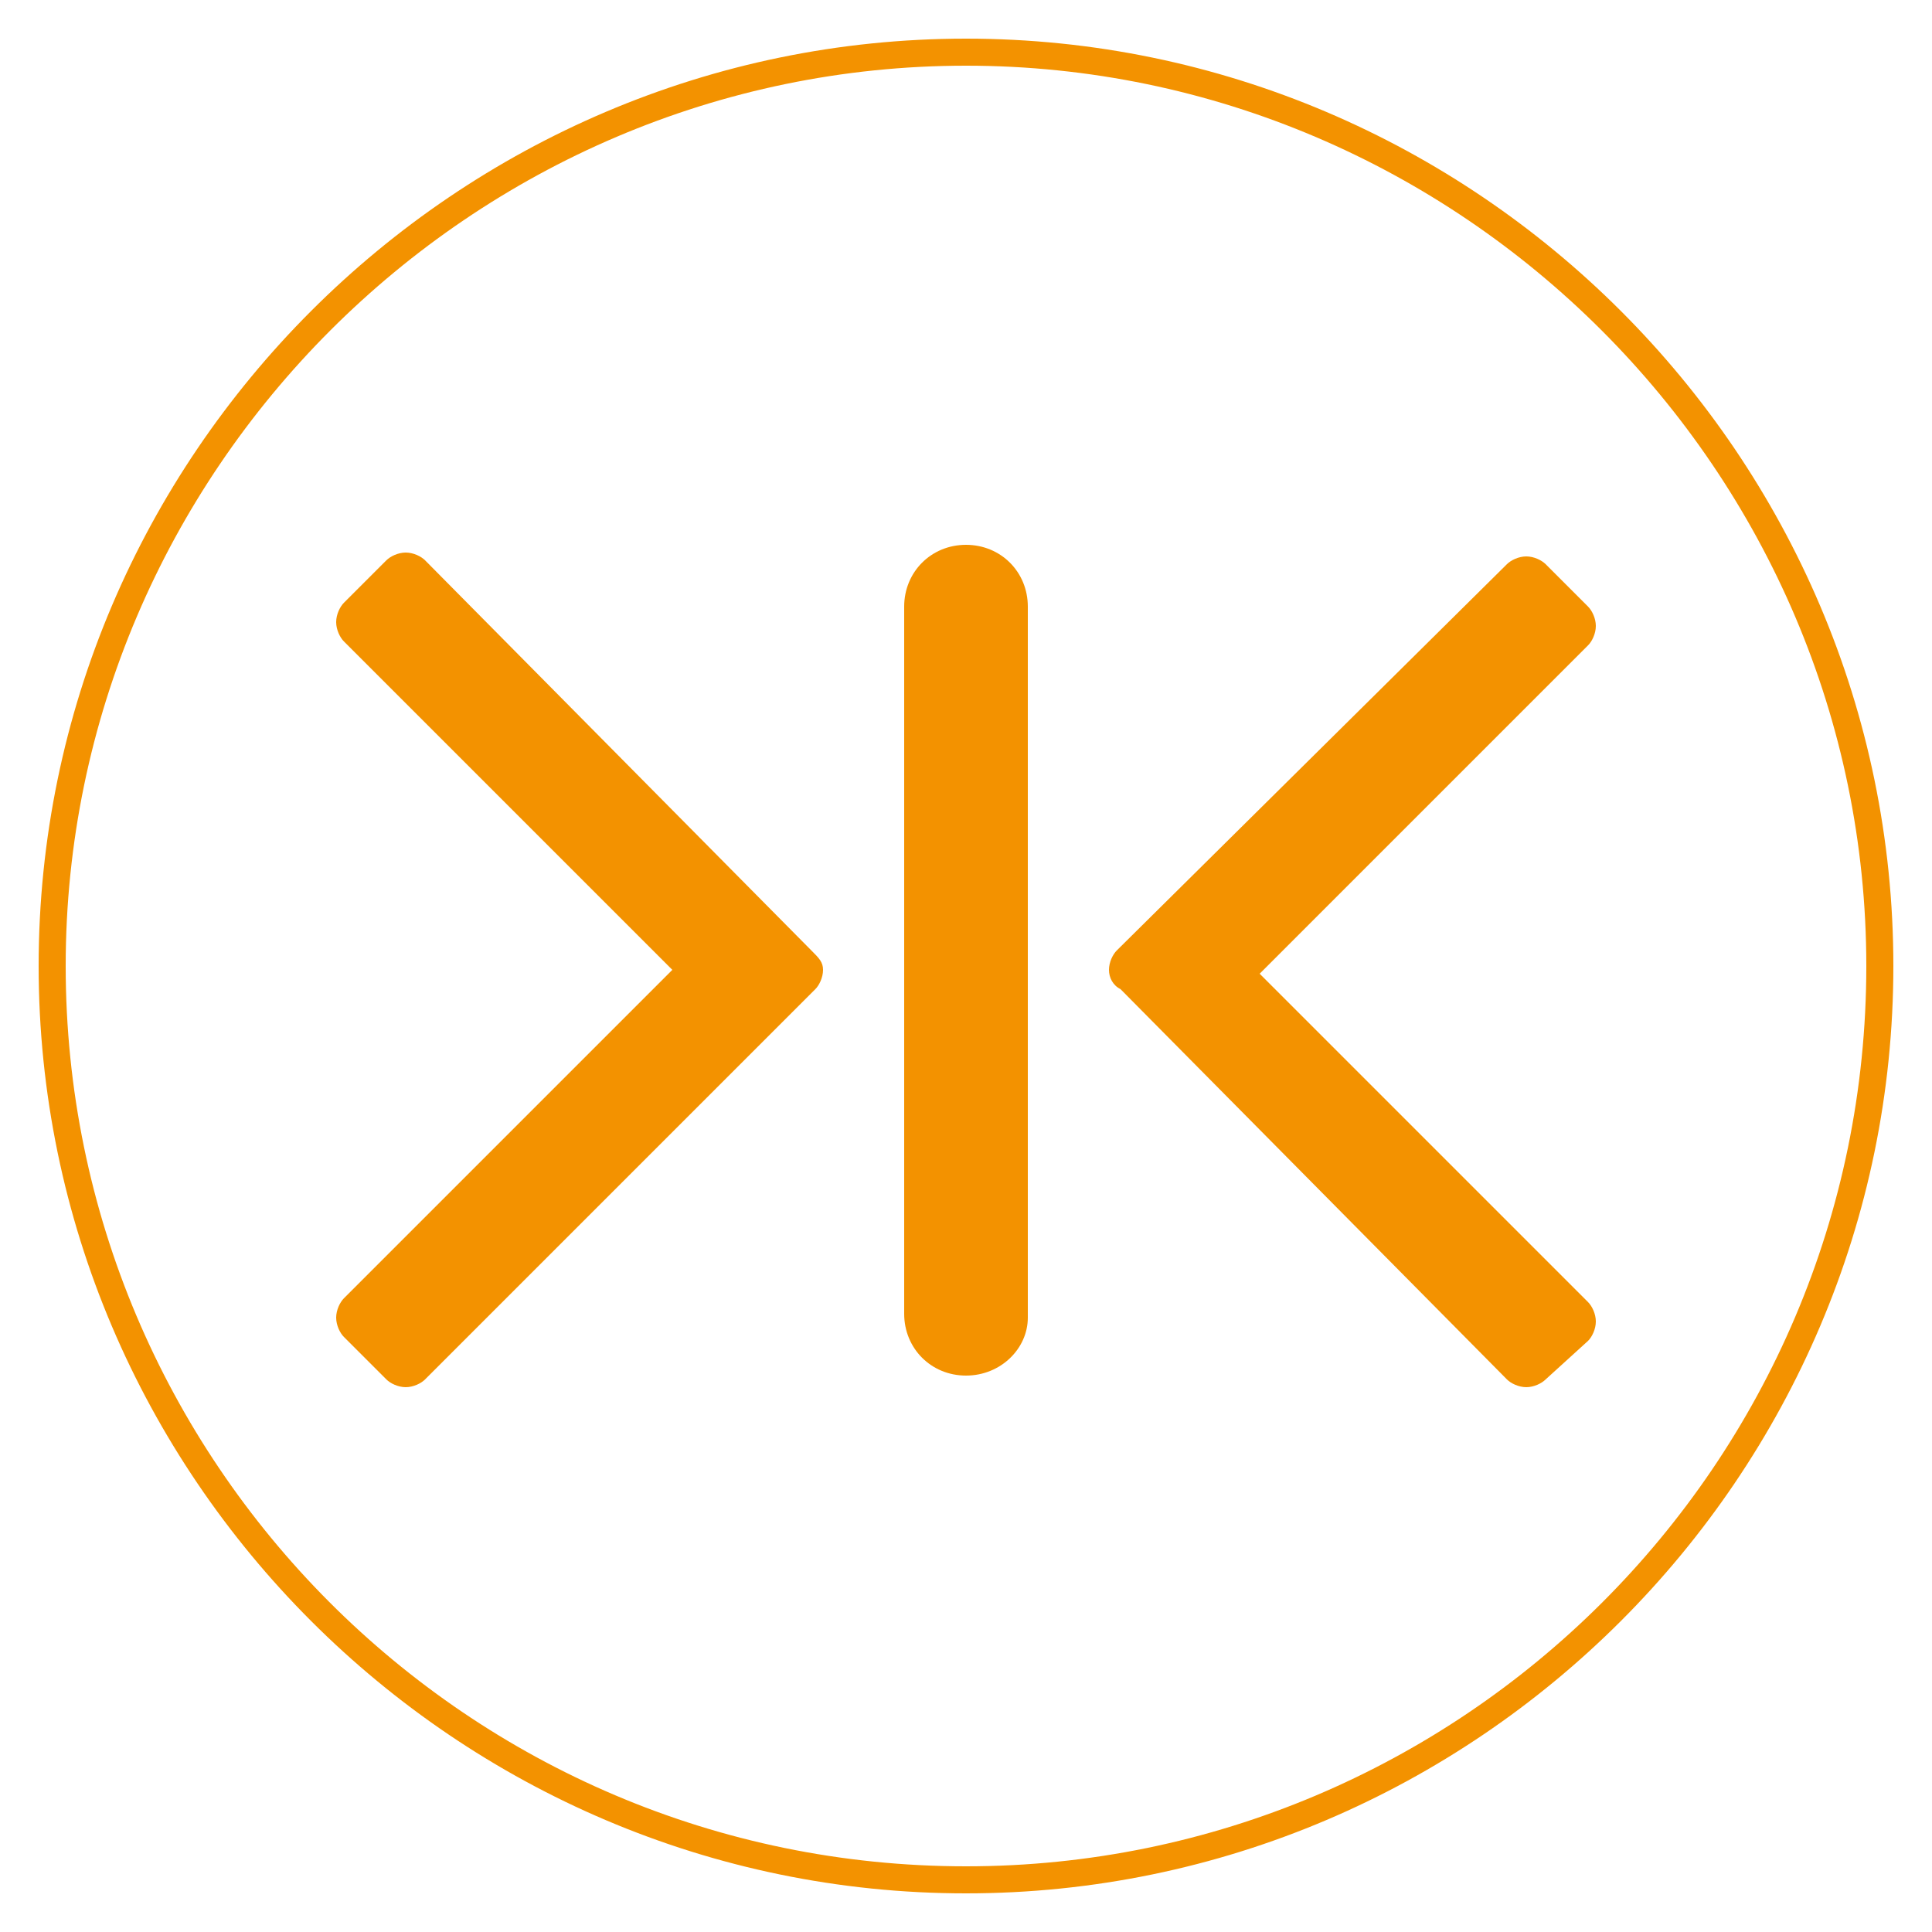
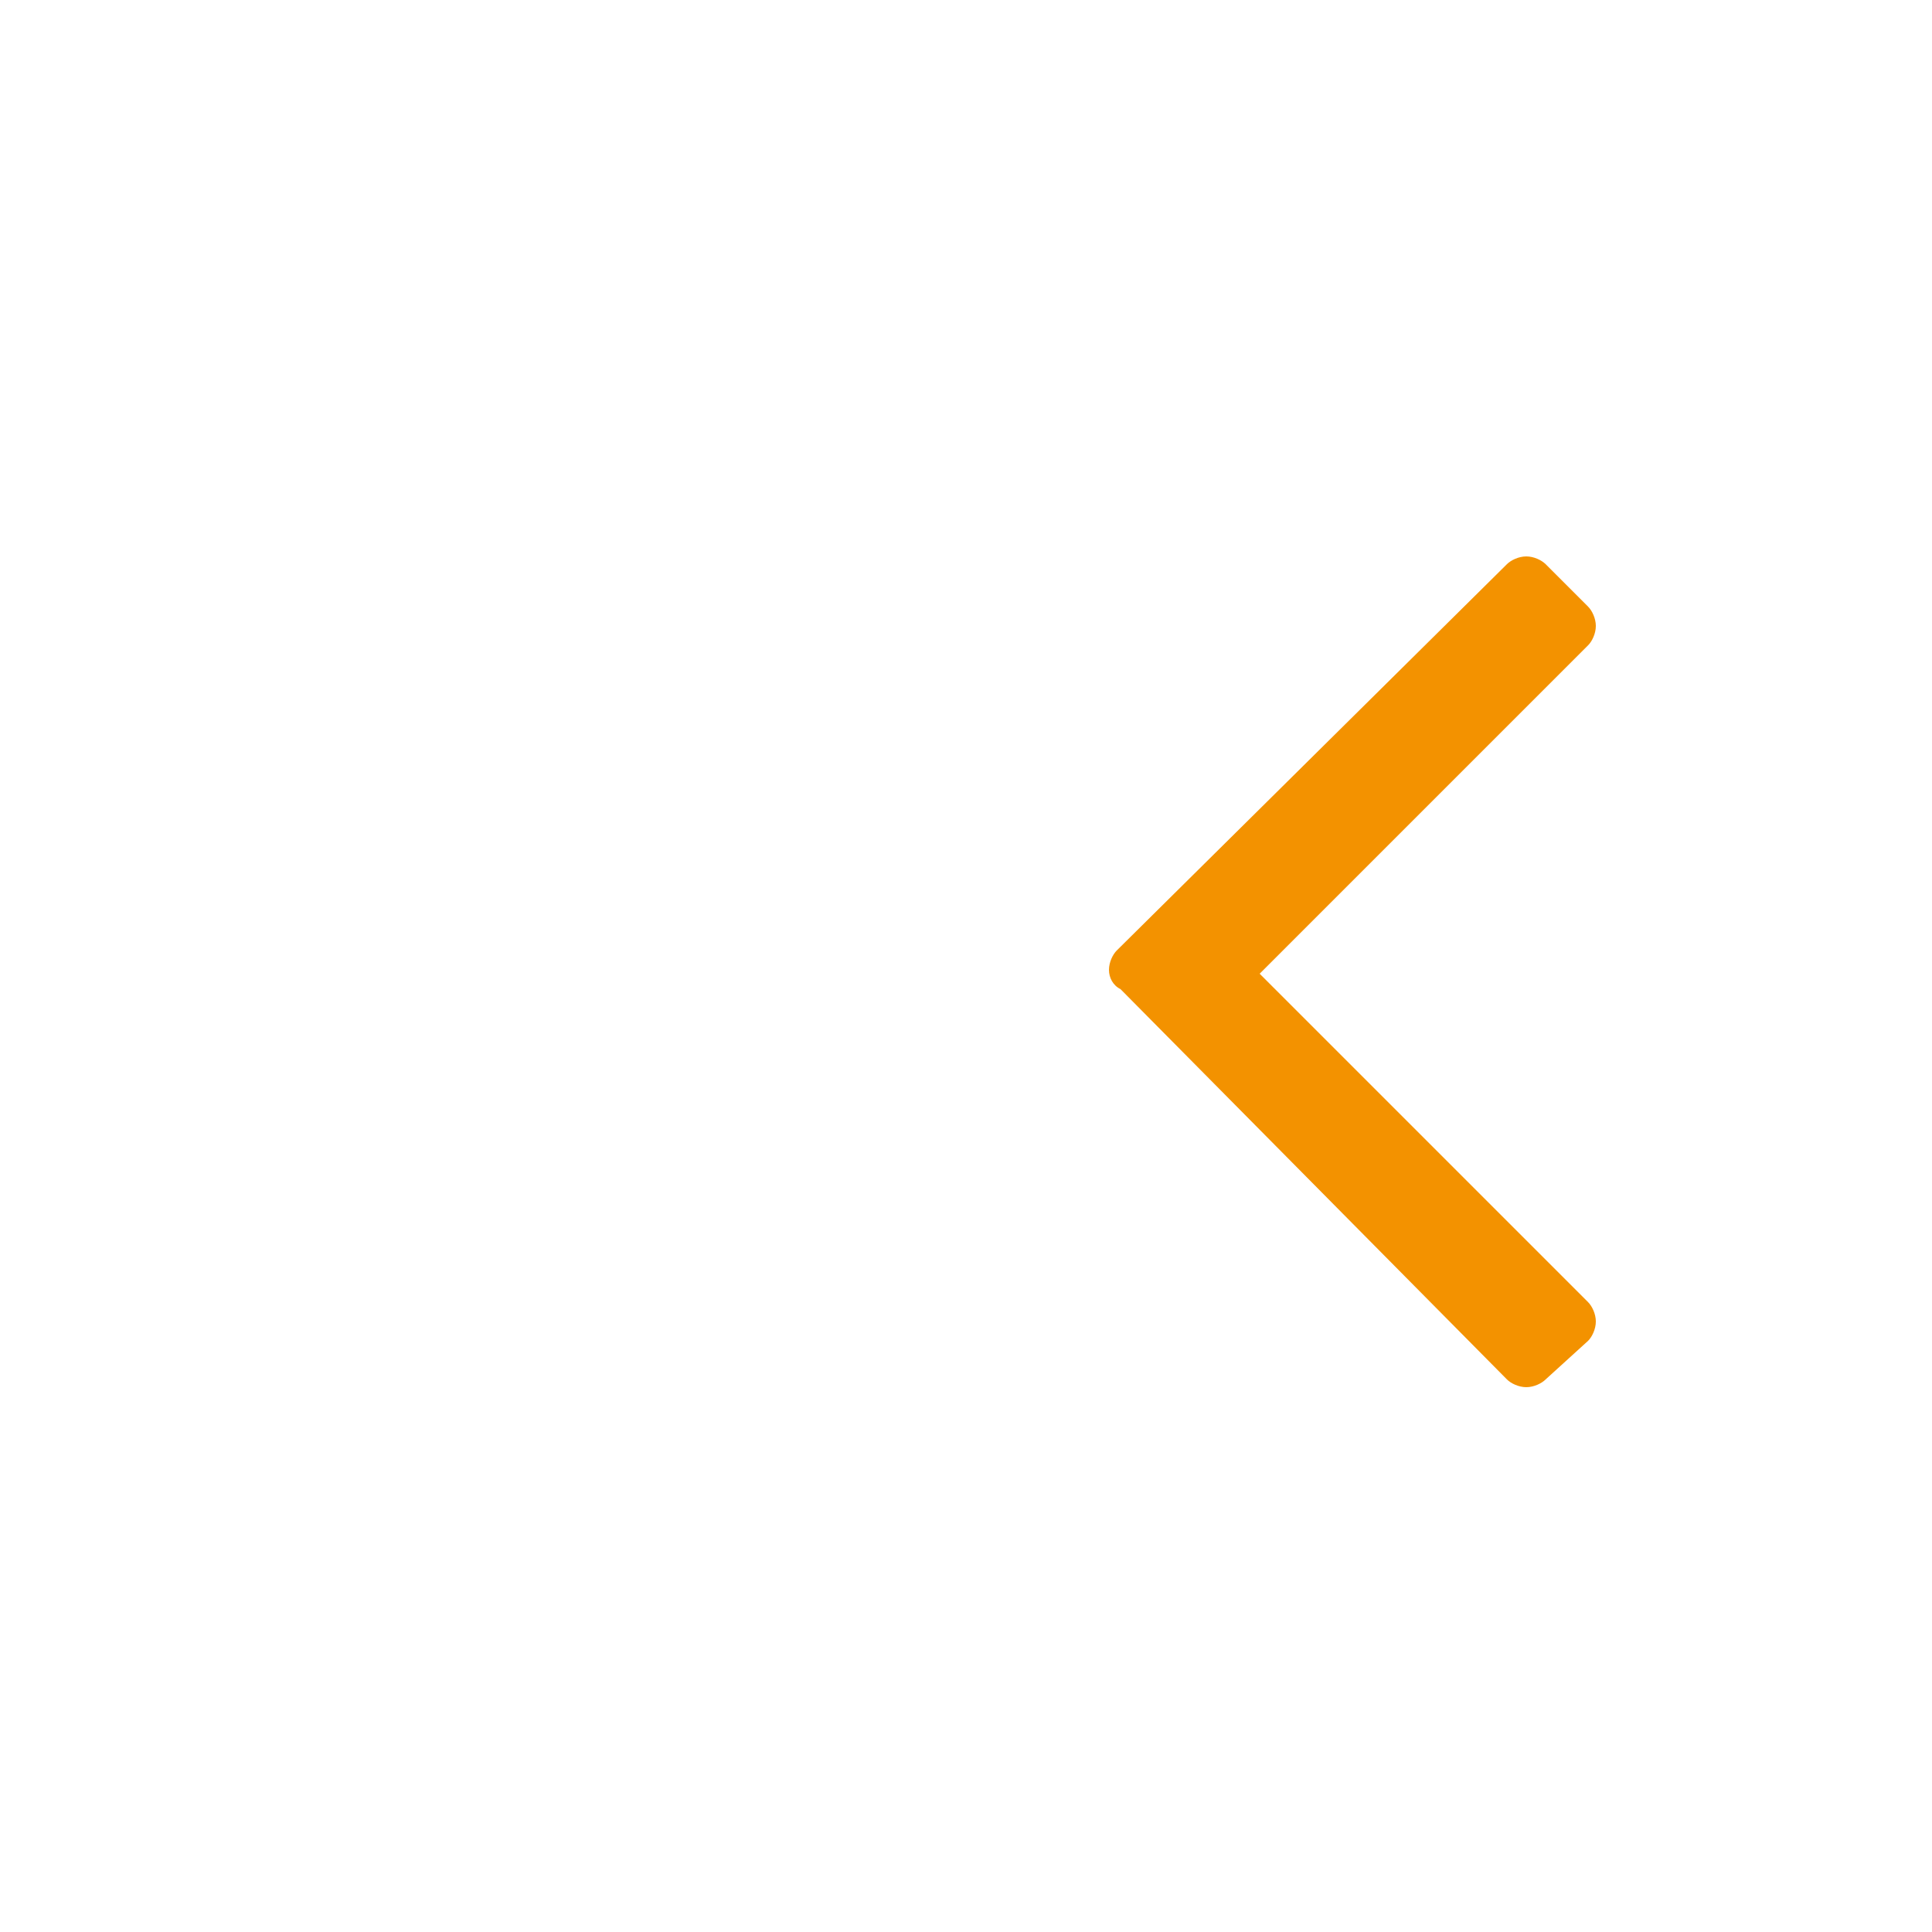
<svg xmlns="http://www.w3.org/2000/svg" version="1.1" id="Calque_1" x="0px" y="0px" viewBox="0 0 50 50" style="enable-background:new 0 0 50 50;" xml:space="preserve">
  <style type="text/css">
	.st0{fill:#F39200;}
</style>
-   <path class="st0" d="M25,49C11.8,49,1,38.2,1,25S11.8,1,25,1s24,10.8,24,24S38.2,49,25,49z M25,1.7C12.2,1.7,1.7,12.2,1.7,25  c0,12.8,10.4,23.3,23.3,23.3c12.8,0,23.3-10.4,23.3-23.3C48.3,12.2,37.8,1.7,25,1.7z" />
  <g>
    <g>
-       <path class="st0" d="M21.3,25.1c0,0.2-0.1,0.4-0.2,0.5L11,35.7c-0.1,0.1-0.3,0.2-0.5,0.2c-0.2,0-0.4-0.1-0.5-0.2l-1.1-1.1    c-0.1-0.1-0.2-0.3-0.2-0.5s0.1-0.4,0.2-0.5l8.5-8.5l-8.5-8.5c-0.1-0.1-0.2-0.3-0.2-0.5c0-0.2,0.1-0.4,0.2-0.5l1.1-1.1    c0.1-0.1,0.3-0.2,0.5-0.2c0.2,0,0.4,0.1,0.5,0.2L21,24.6C21.2,24.8,21.3,24.9,21.3,25.1z" />
      <path class="st0" d="M28.7,25.1c0-0.2,0.1-0.4,0.2-0.5L39,14.6c0.1-0.1,0.3-0.2,0.5-0.2s0.4,0.1,0.5,0.2l1.1,1.1    c0.1,0.1,0.2,0.3,0.2,0.5s-0.1,0.4-0.2,0.5l-8.5,8.5l8.5,8.5c0.1,0.1,0.2,0.3,0.2,0.5s-0.1,0.4-0.2,0.5L40,35.7    c-0.1,0.1-0.3,0.2-0.5,0.2s-0.4-0.1-0.5-0.2L29,25.6C28.8,25.5,28.7,25.3,28.7,25.1z" />
-       <path class="st0" d="M25,35.6L25,35.6c-0.9,0-1.6-0.7-1.6-1.6V15.7c0-0.9,0.7-1.6,1.6-1.6h0c0.9,0,1.6,0.7,1.6,1.6v18.4    C26.6,34.9,25.9,35.6,25,35.6z" />
    </g>
  </g>
</svg>